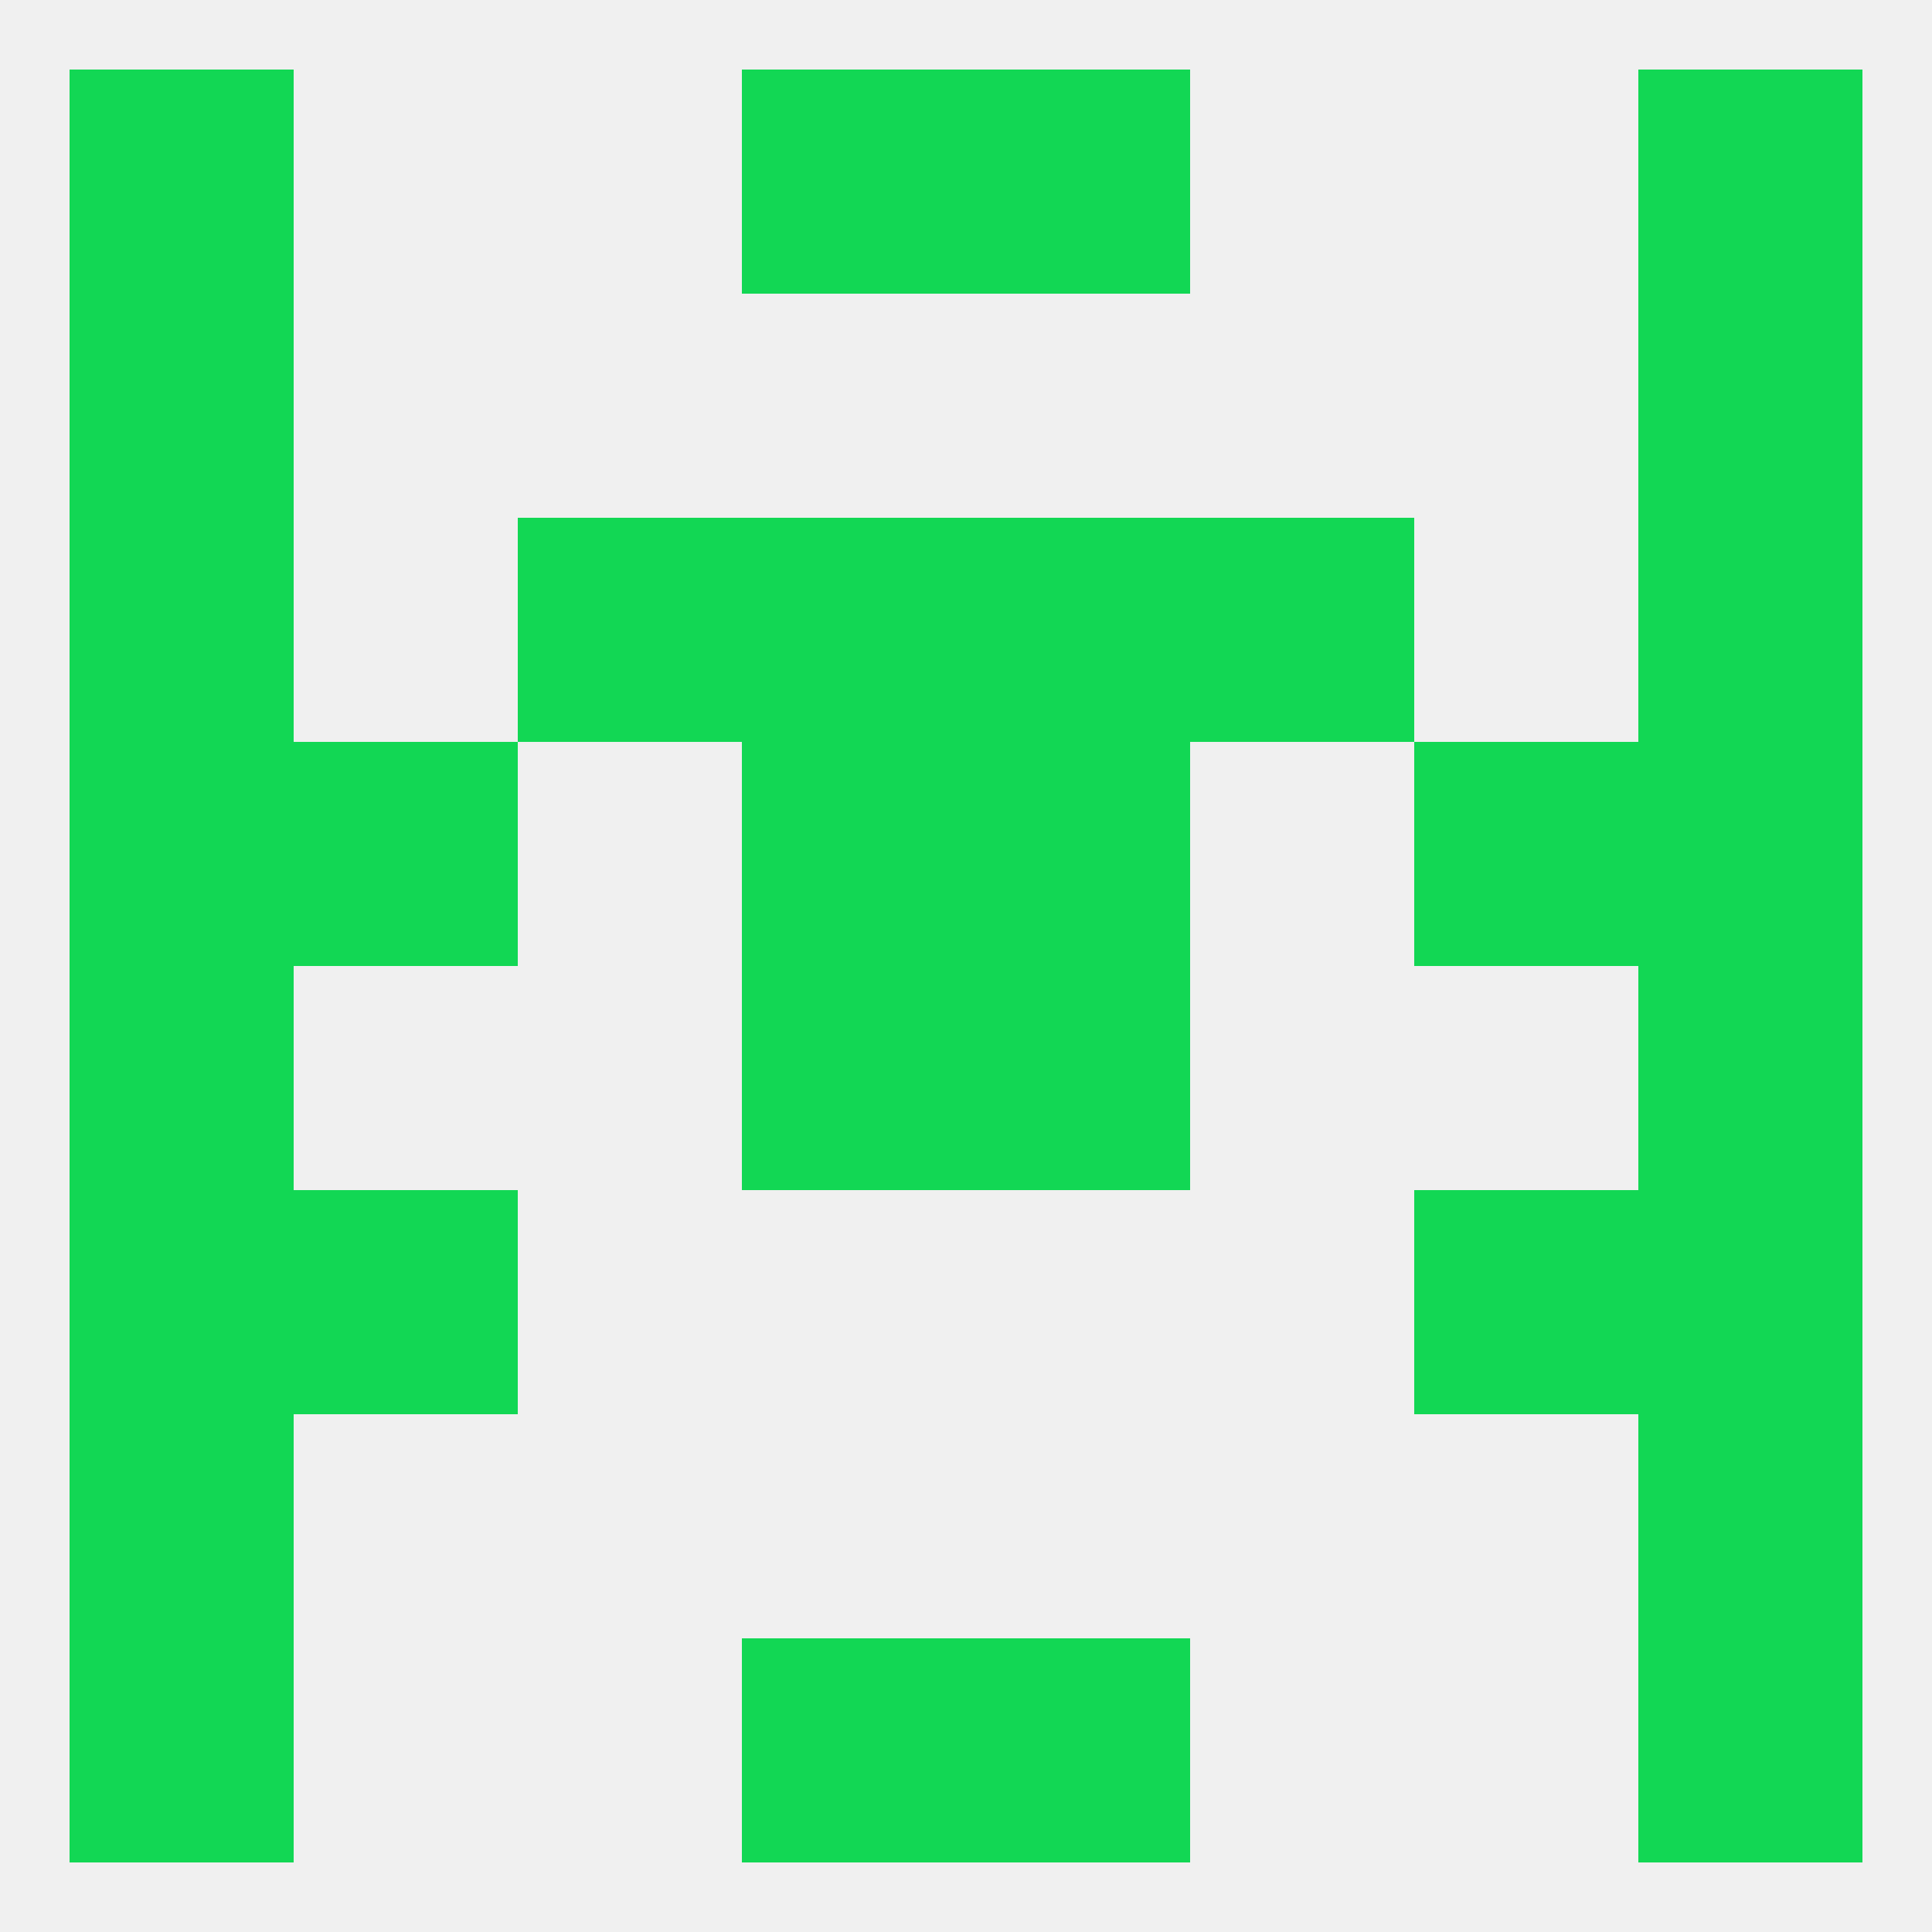
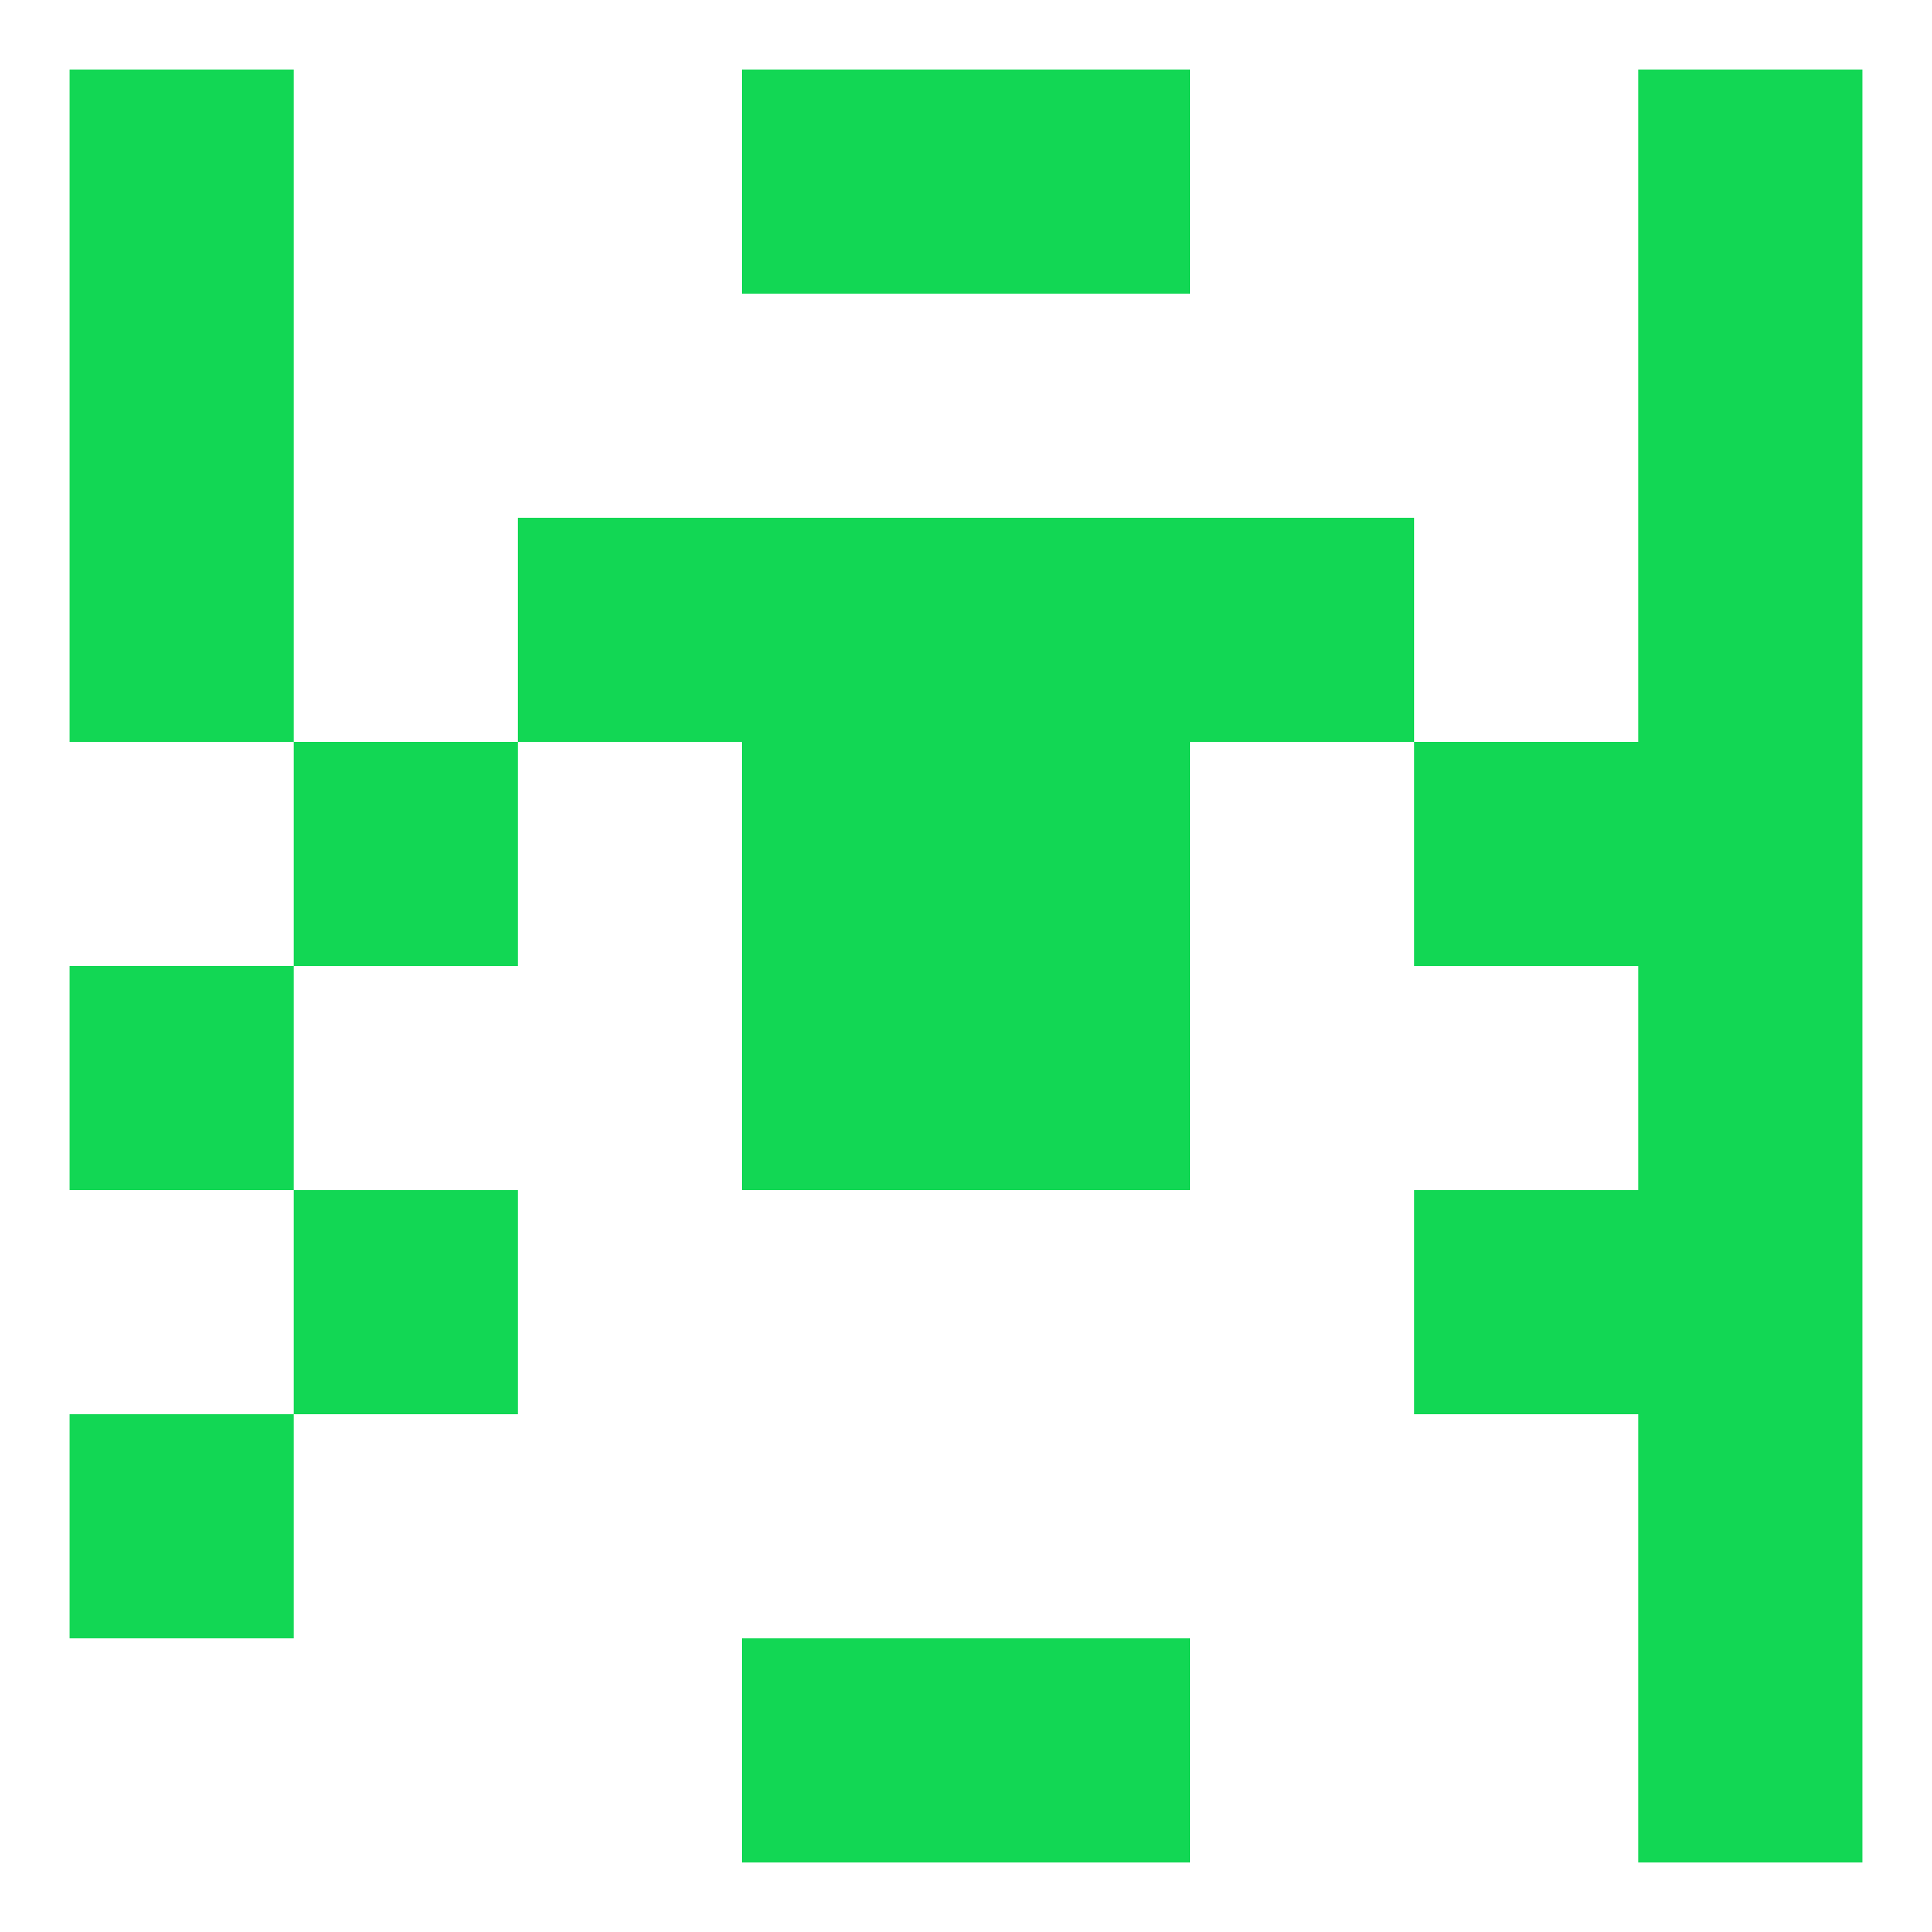
<svg xmlns="http://www.w3.org/2000/svg" version="1.1" baseprofile="full" width="250" height="250" viewBox="0 0 250 250">
-   <rect width="100%" height="100%" fill="rgba(240,240,240,255)" />
  <rect x="9" y="183" width="29" height="29" fill="rgba(18,215,84,255)" />
  <rect x="212" y="183" width="29" height="29" fill="rgba(18,215,84,255)" />
-   <rect x="9" y="212" width="29" height="29" fill="rgba(18,215,84,255)" />
  <rect x="212" y="212" width="29" height="29" fill="rgba(18,215,84,255)" />
  <rect x="96" y="212" width="29" height="29" fill="rgba(18,215,84,255)" />
  <rect x="125" y="212" width="29" height="29" fill="rgba(18,215,84,255)" />
  <rect x="212" y="9" width="29" height="29" fill="rgba(18,215,84,255)" />
  <rect x="96" y="9" width="29" height="29" fill="rgba(18,215,84,255)" />
  <rect x="125" y="9" width="29" height="29" fill="rgba(18,215,84,255)" />
  <rect x="9" y="9" width="29" height="29" fill="rgba(18,215,84,255)" />
  <rect x="9" y="38" width="29" height="29" fill="rgba(18,215,84,255)" />
  <rect x="212" y="38" width="29" height="29" fill="rgba(18,215,84,255)" />
  <rect x="9" y="67" width="29" height="29" fill="rgba(18,215,84,255)" />
  <rect x="212" y="67" width="29" height="29" fill="rgba(18,215,84,255)" />
  <rect x="96" y="67" width="29" height="29" fill="rgba(18,215,84,255)" />
  <rect x="125" y="67" width="29" height="29" fill="rgba(18,215,84,255)" />
  <rect x="67" y="67" width="29" height="29" fill="rgba(18,215,84,255)" />
  <rect x="154" y="67" width="29" height="29" fill="rgba(18,215,84,255)" />
  <rect x="125" y="96" width="29" height="29" fill="rgba(18,215,84,255)" />
-   <rect x="9" y="96" width="29" height="29" fill="rgba(18,215,84,255)" />
  <rect x="212" y="96" width="29" height="29" fill="rgba(18,215,84,255)" />
  <rect x="38" y="96" width="29" height="29" fill="rgba(18,215,84,255)" />
  <rect x="183" y="96" width="29" height="29" fill="rgba(18,215,84,255)" />
  <rect x="96" y="96" width="29" height="29" fill="rgba(18,215,84,255)" />
  <rect x="9" y="125" width="29" height="29" fill="rgba(18,215,84,255)" />
  <rect x="212" y="125" width="29" height="29" fill="rgba(18,215,84,255)" />
  <rect x="96" y="125" width="29" height="29" fill="rgba(18,215,84,255)" />
  <rect x="125" y="125" width="29" height="29" fill="rgba(18,215,84,255)" />
  <rect x="183" y="154" width="29" height="29" fill="rgba(18,215,84,255)" />
-   <rect x="9" y="154" width="29" height="29" fill="rgba(18,215,84,255)" />
  <rect x="212" y="154" width="29" height="29" fill="rgba(18,215,84,255)" />
  <rect x="38" y="154" width="29" height="29" fill="rgba(18,215,84,255)" />
</svg>